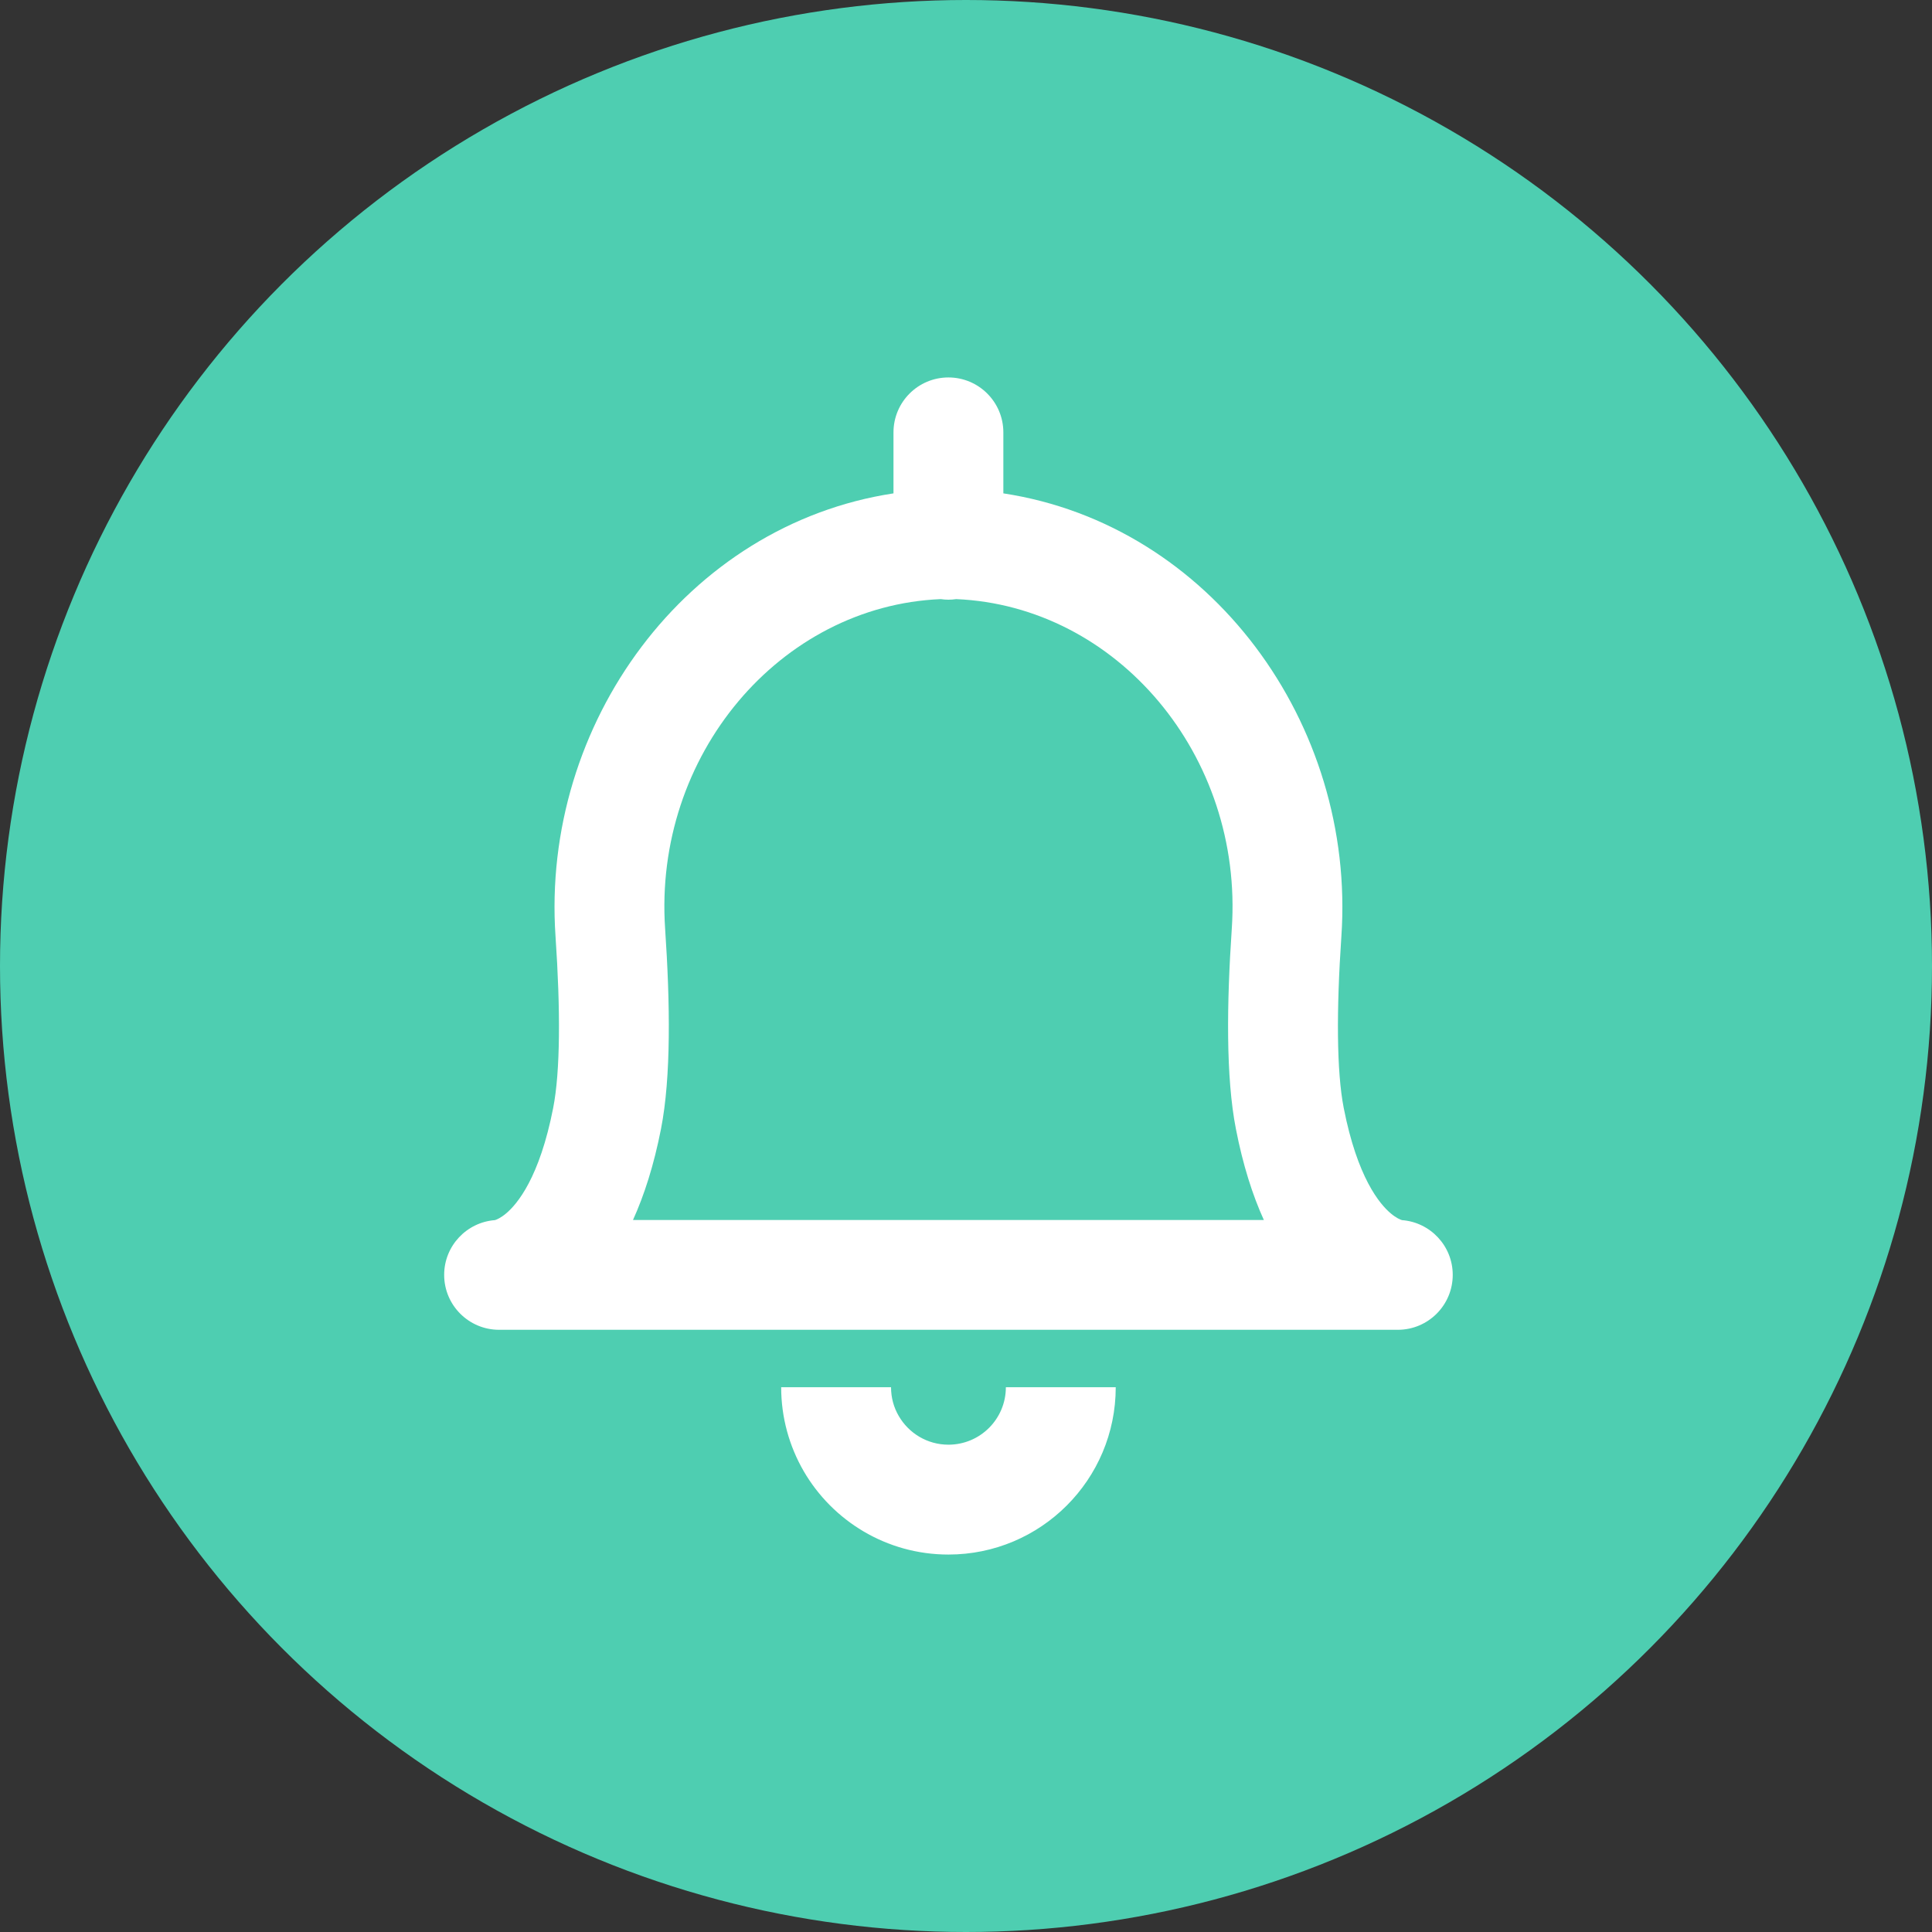
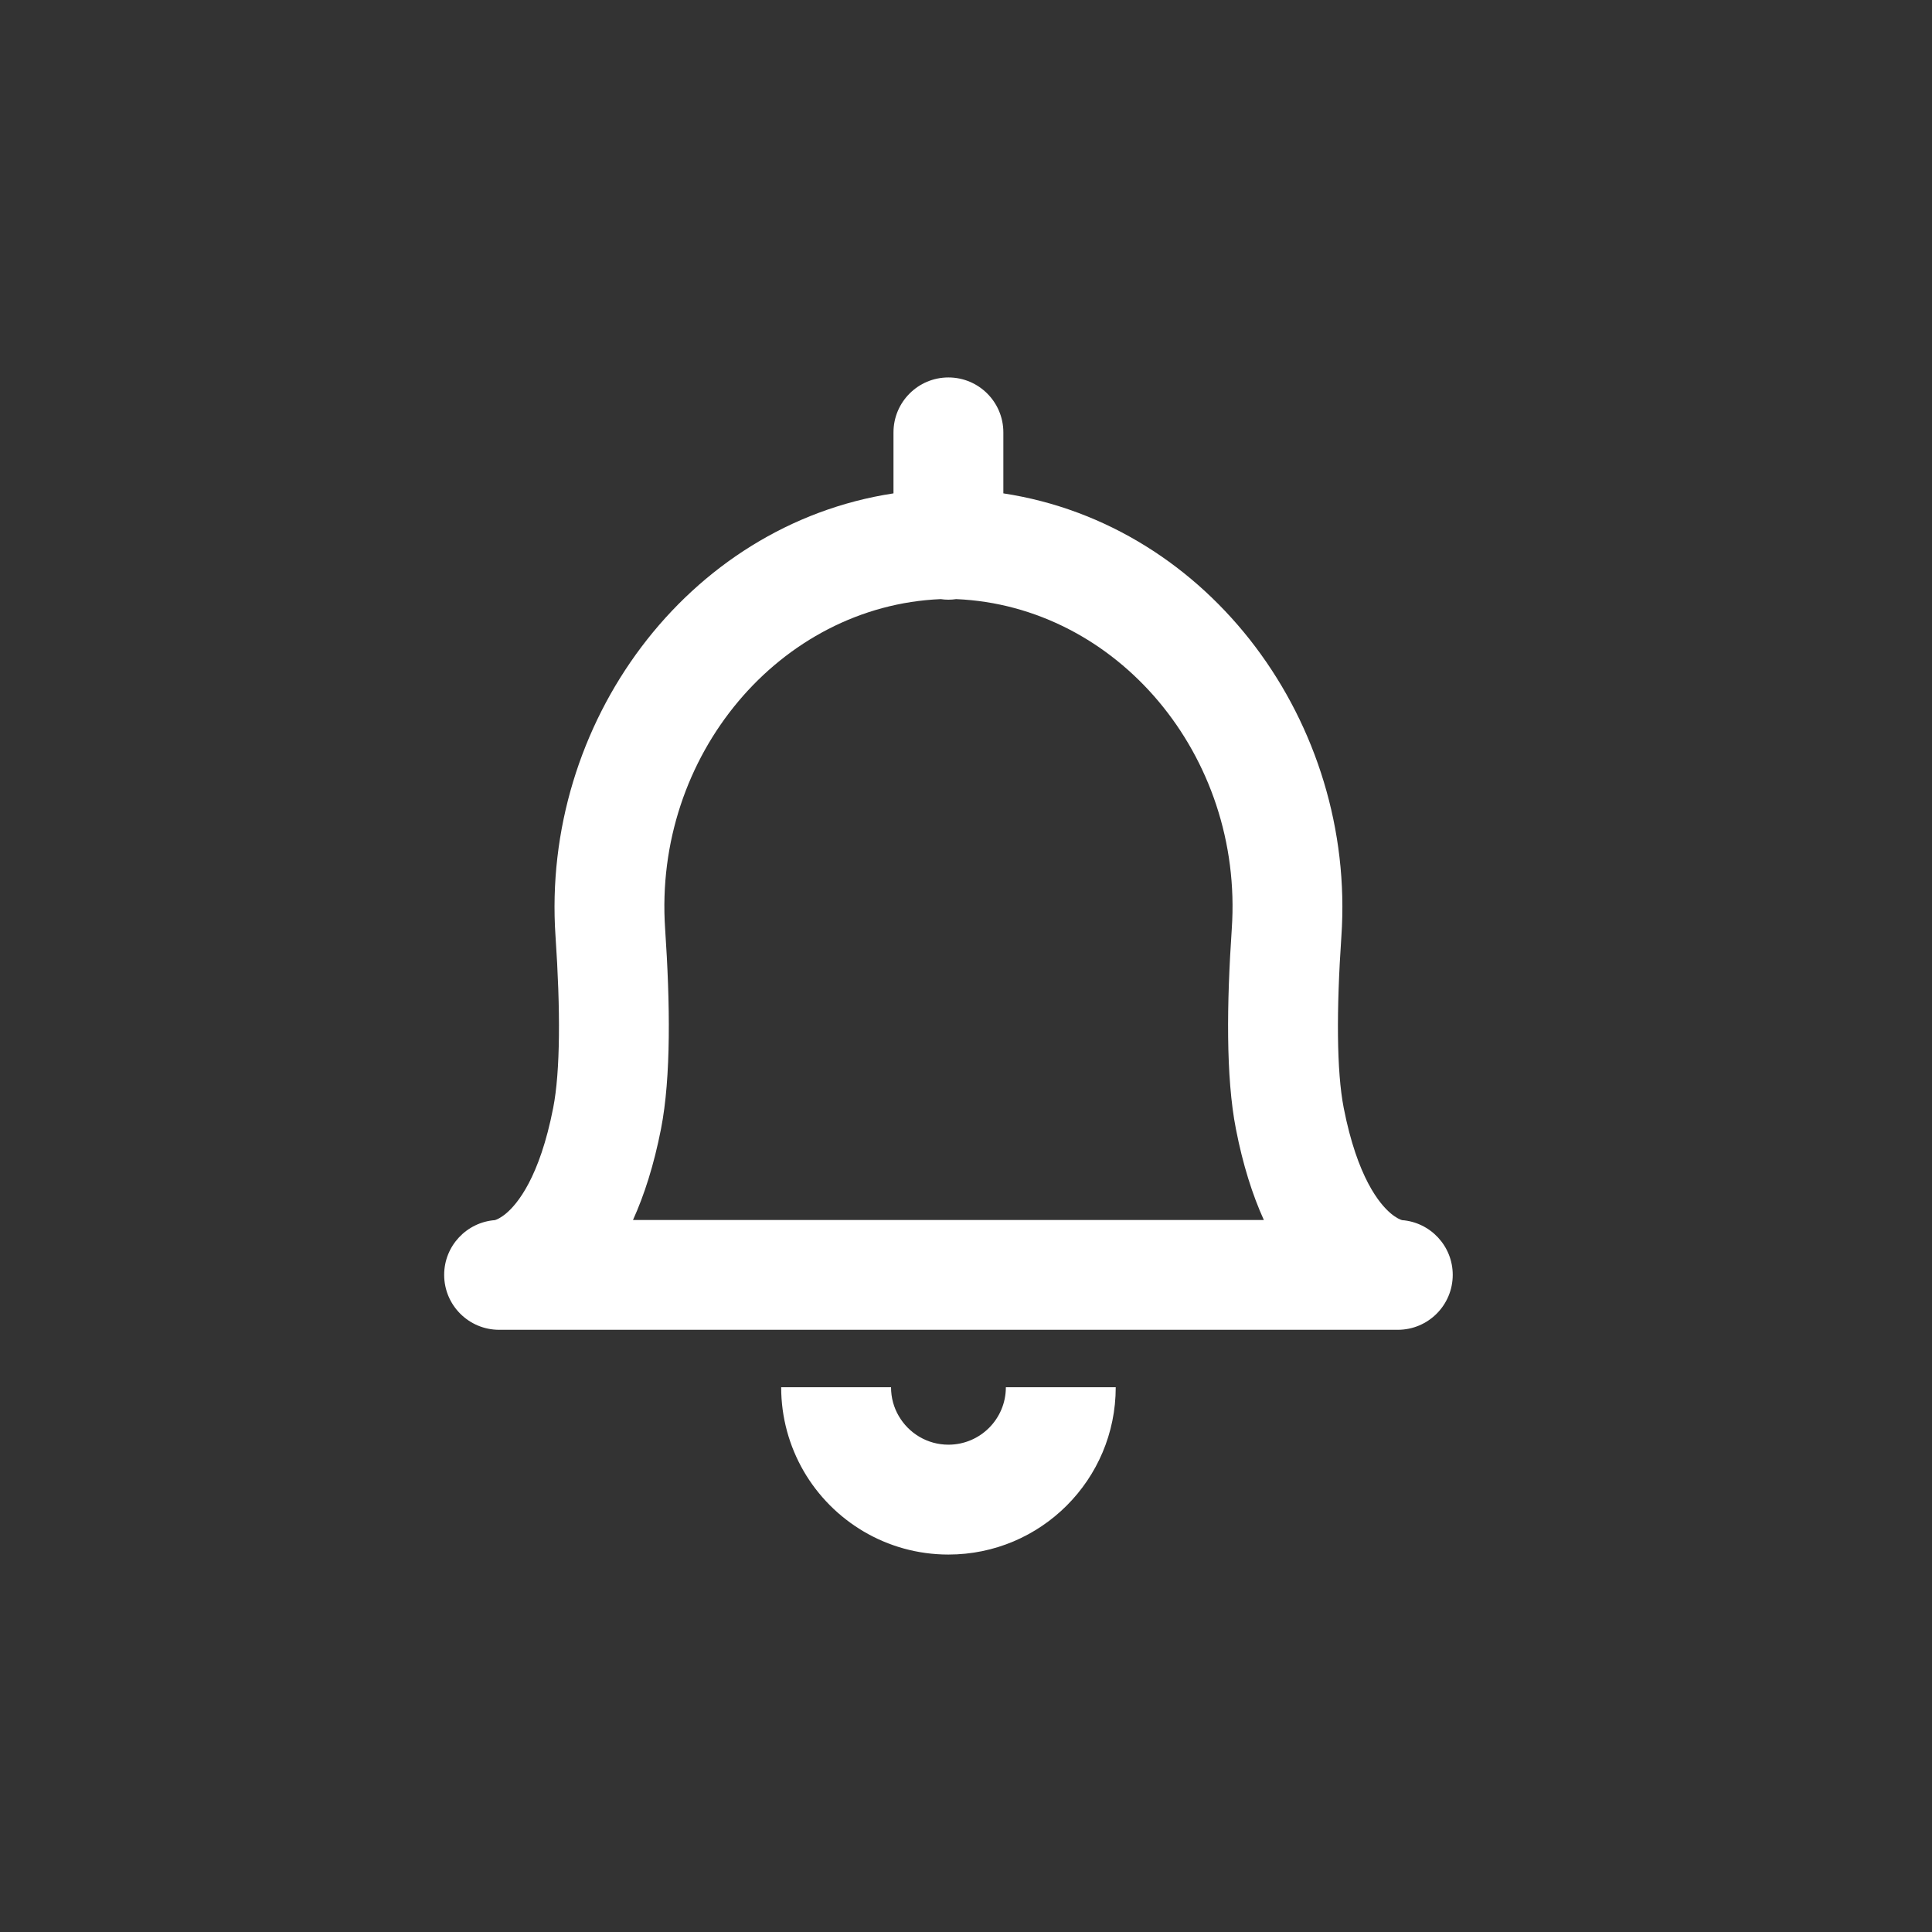
<svg xmlns="http://www.w3.org/2000/svg" width="30" height="30" viewBox="0 0 30 30" fill="none">
  <rect x="0" y="0" width="30" height="30" fill="#333333" stroke="none" />
-   <circle cx="15" cy="15" r="15" fill="#4ECEB1" />
  <path fill-rule="evenodd" clip-rule="evenodd" d="M15.58 6.714C15.58 6.243 15.198 5.861 14.727 5.861C14.256 5.861 13.874 6.243 13.874 6.714V7.661C10.662 8.15 8.401 11.234 8.626 14.538C8.704 15.684 8.701 16.634 8.59 17.203C8.378 18.288 8.031 18.697 7.86 18.841C7.772 18.915 7.708 18.939 7.688 18.945L7.686 18.946C7.245 18.979 6.897 19.347 6.897 19.796C6.897 20.267 7.279 20.649 7.75 20.649H13.855H15.6H21.705C22.176 20.649 22.558 20.267 22.558 19.796C22.558 19.347 22.21 18.979 21.769 18.946L21.767 18.945C21.746 18.939 21.683 18.915 21.595 18.841C21.424 18.697 21.077 18.288 20.865 17.203C20.754 16.634 20.751 15.684 20.829 14.538C21.054 11.234 18.792 8.15 15.58 7.661V6.714ZM14.608 9.303C14.647 9.309 14.687 9.312 14.727 9.312C14.768 9.312 14.808 9.309 14.847 9.303C17.342 9.408 19.31 11.73 19.127 14.422C19.049 15.575 19.033 16.723 19.191 17.53C19.3 18.09 19.449 18.556 19.625 18.944H15.6H13.855H9.829C10.005 18.556 10.154 18.09 10.264 17.53C10.422 16.723 10.406 15.575 10.328 14.422C10.145 11.73 12.113 9.408 14.608 9.303ZM13.836 21.541C13.836 21.705 13.879 21.856 13.955 21.986C14.11 22.255 14.399 22.433 14.727 22.433C15.22 22.433 15.619 22.034 15.619 21.541H17.325C17.325 22.976 16.162 24.139 14.727 24.139C13.765 24.139 12.926 23.615 12.478 22.841C12.257 22.458 12.13 22.013 12.13 21.541H13.836Z" fill="white" />
</svg>